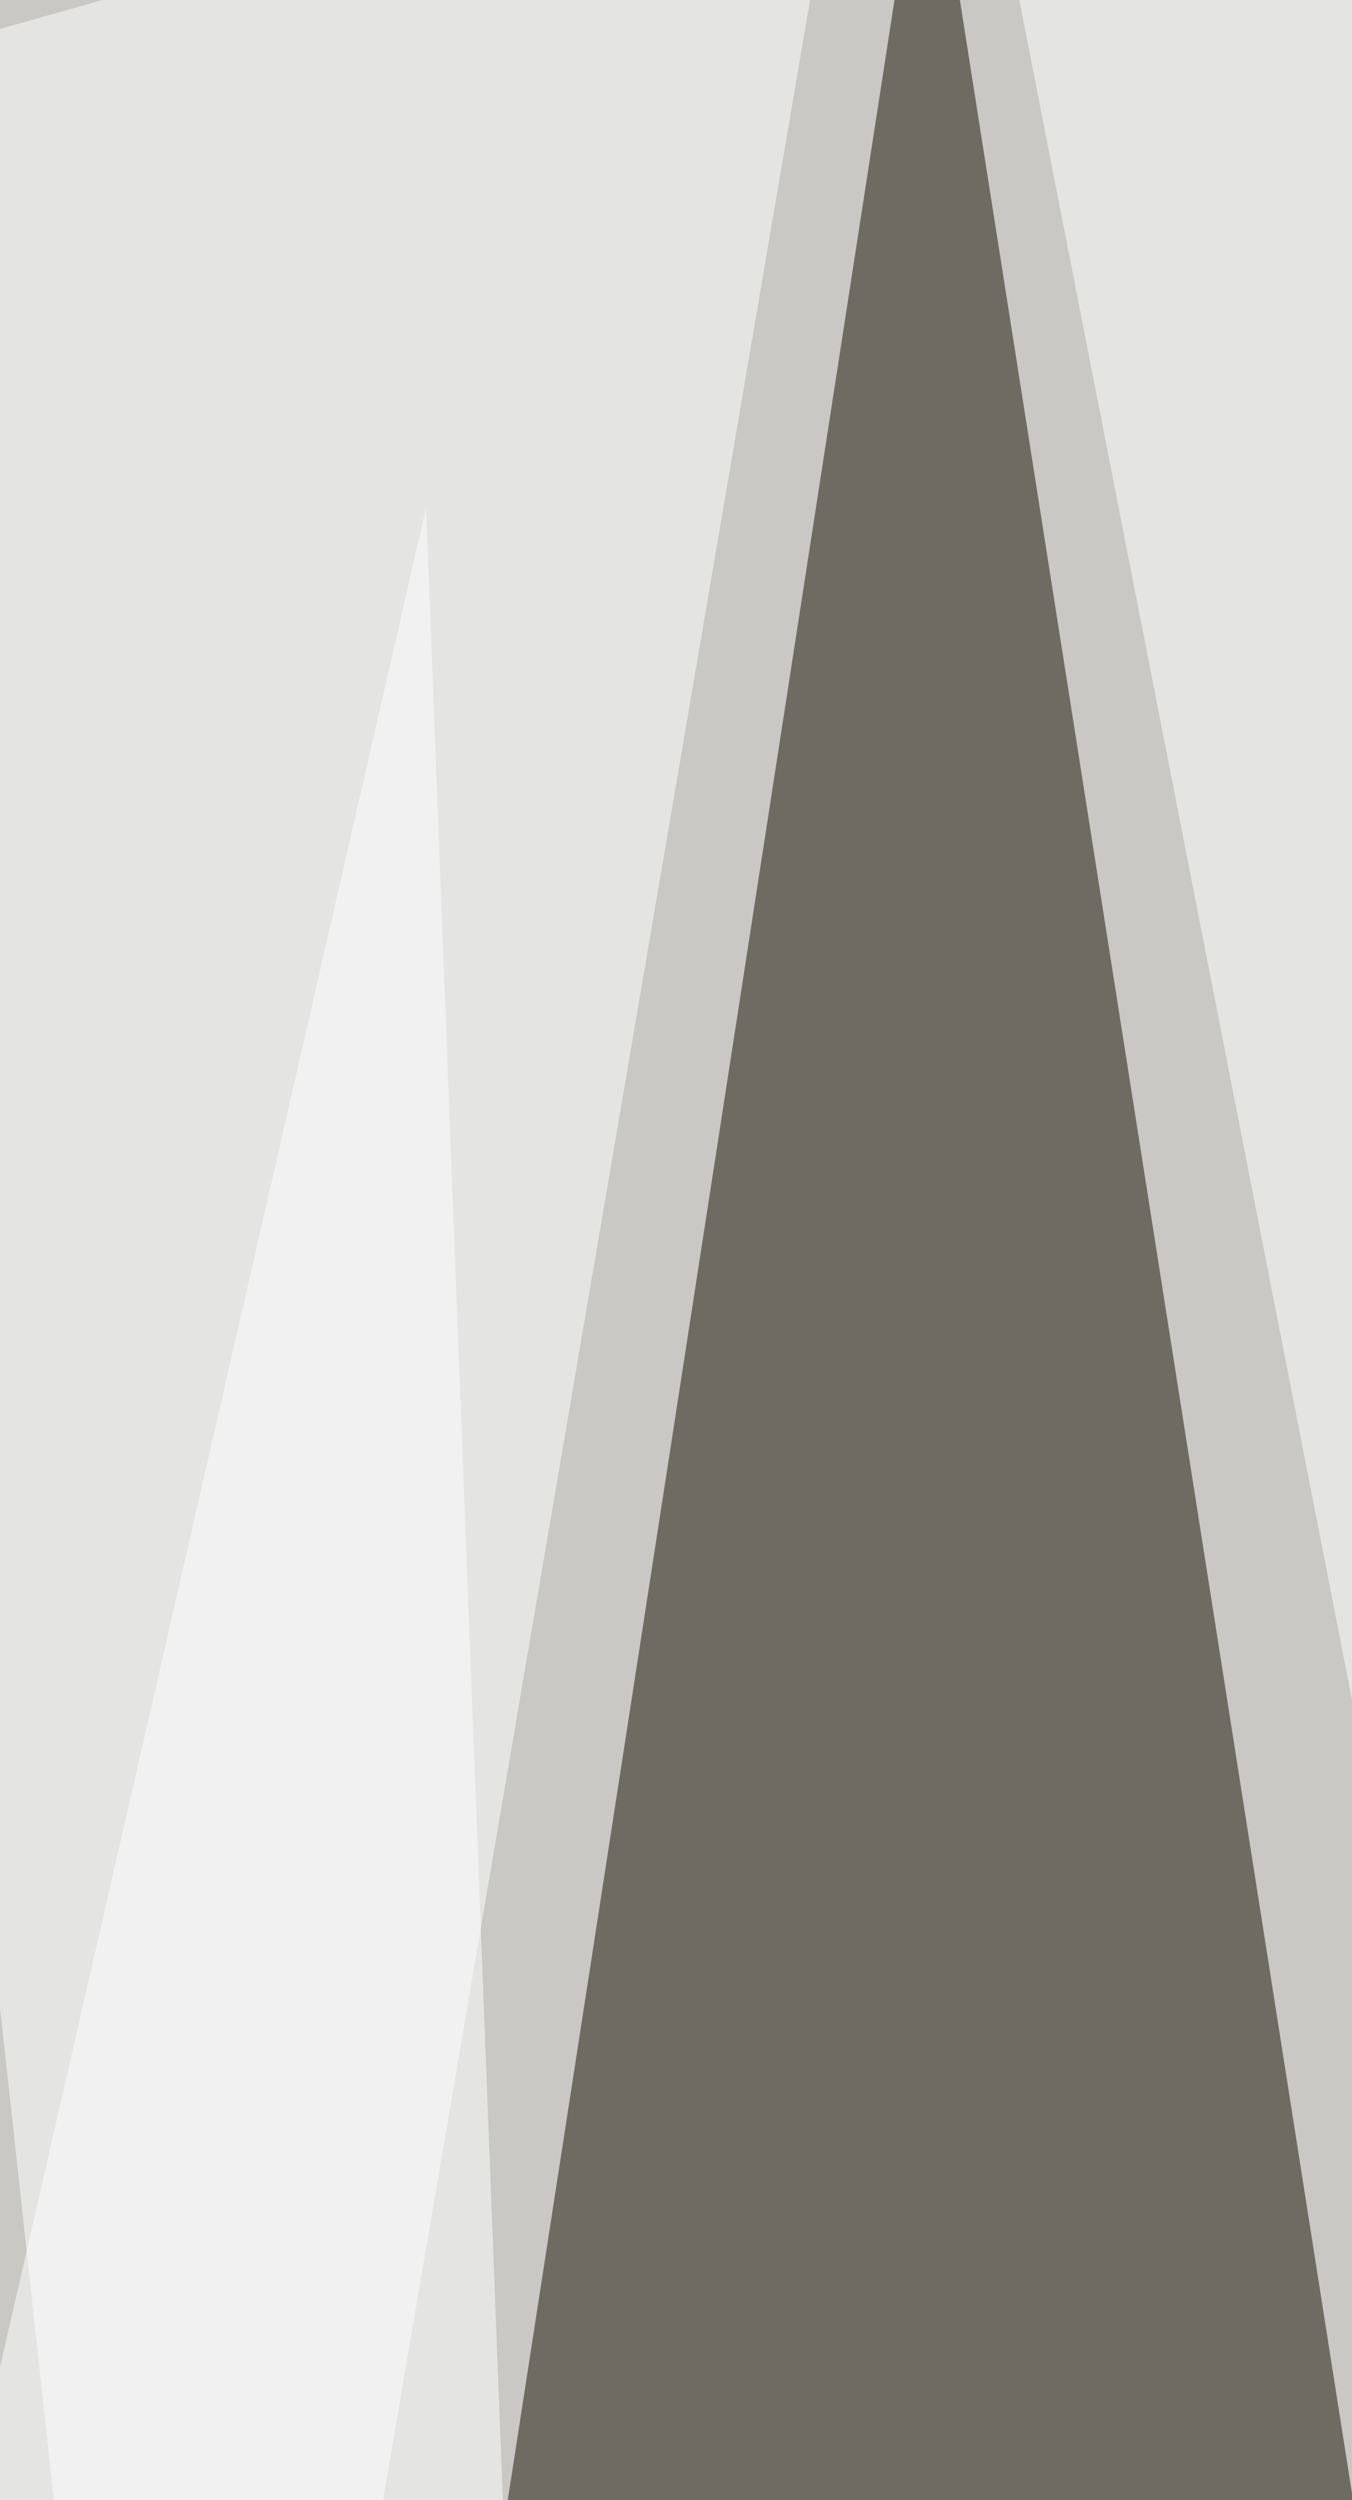
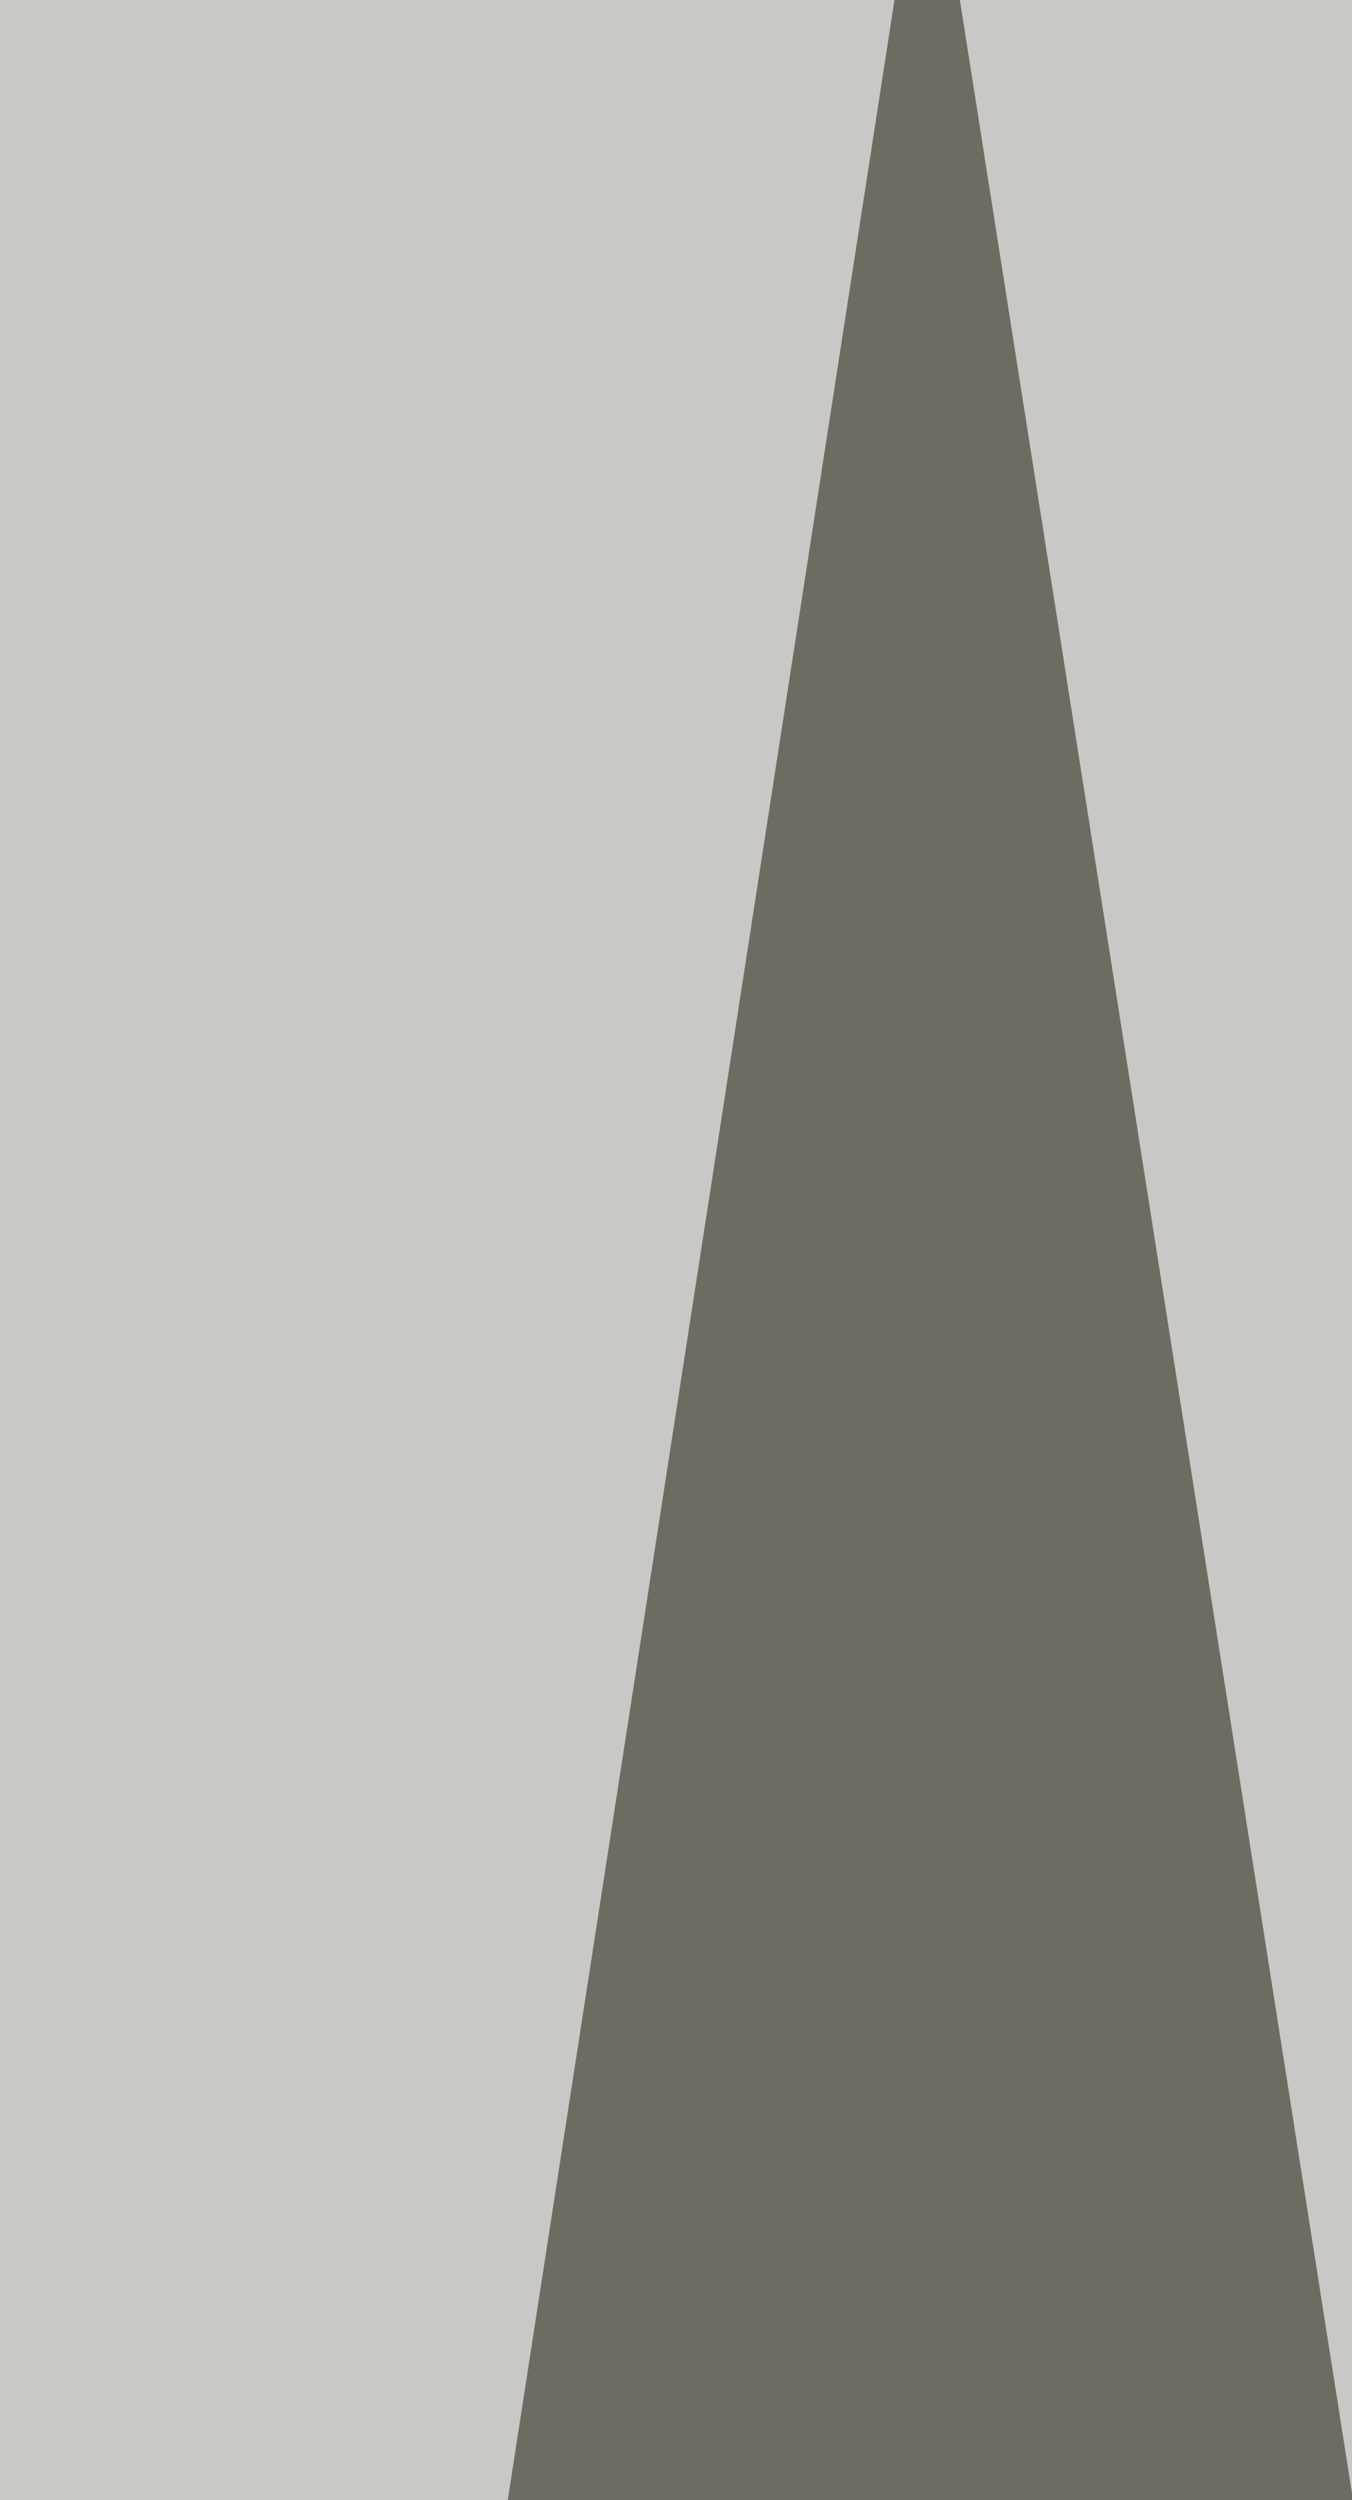
<svg xmlns="http://www.w3.org/2000/svg" width="541" height="1000">
  <filter id="a">
    <feGaussianBlur stdDeviation="55" />
  </filter>
  <rect width="100%" height="100%" fill="#c9c8c5" />
  <g filter="url(#a)">
    <g fill-opacity=".5">
      <path fill="#151001" d="M148.9 1350.8l222-1434.7 227.4 1445.5z" />
-       <path fill="#fff" d="M392.5-78.5l303.2 1548.4L831.1 13.5zM73 1470L338.5-84-84 35.3z" />
-       <path fill="#fff" d="M219.3 1470L170.5 203-83.9 1313z" />
    </g>
  </g>
</svg>